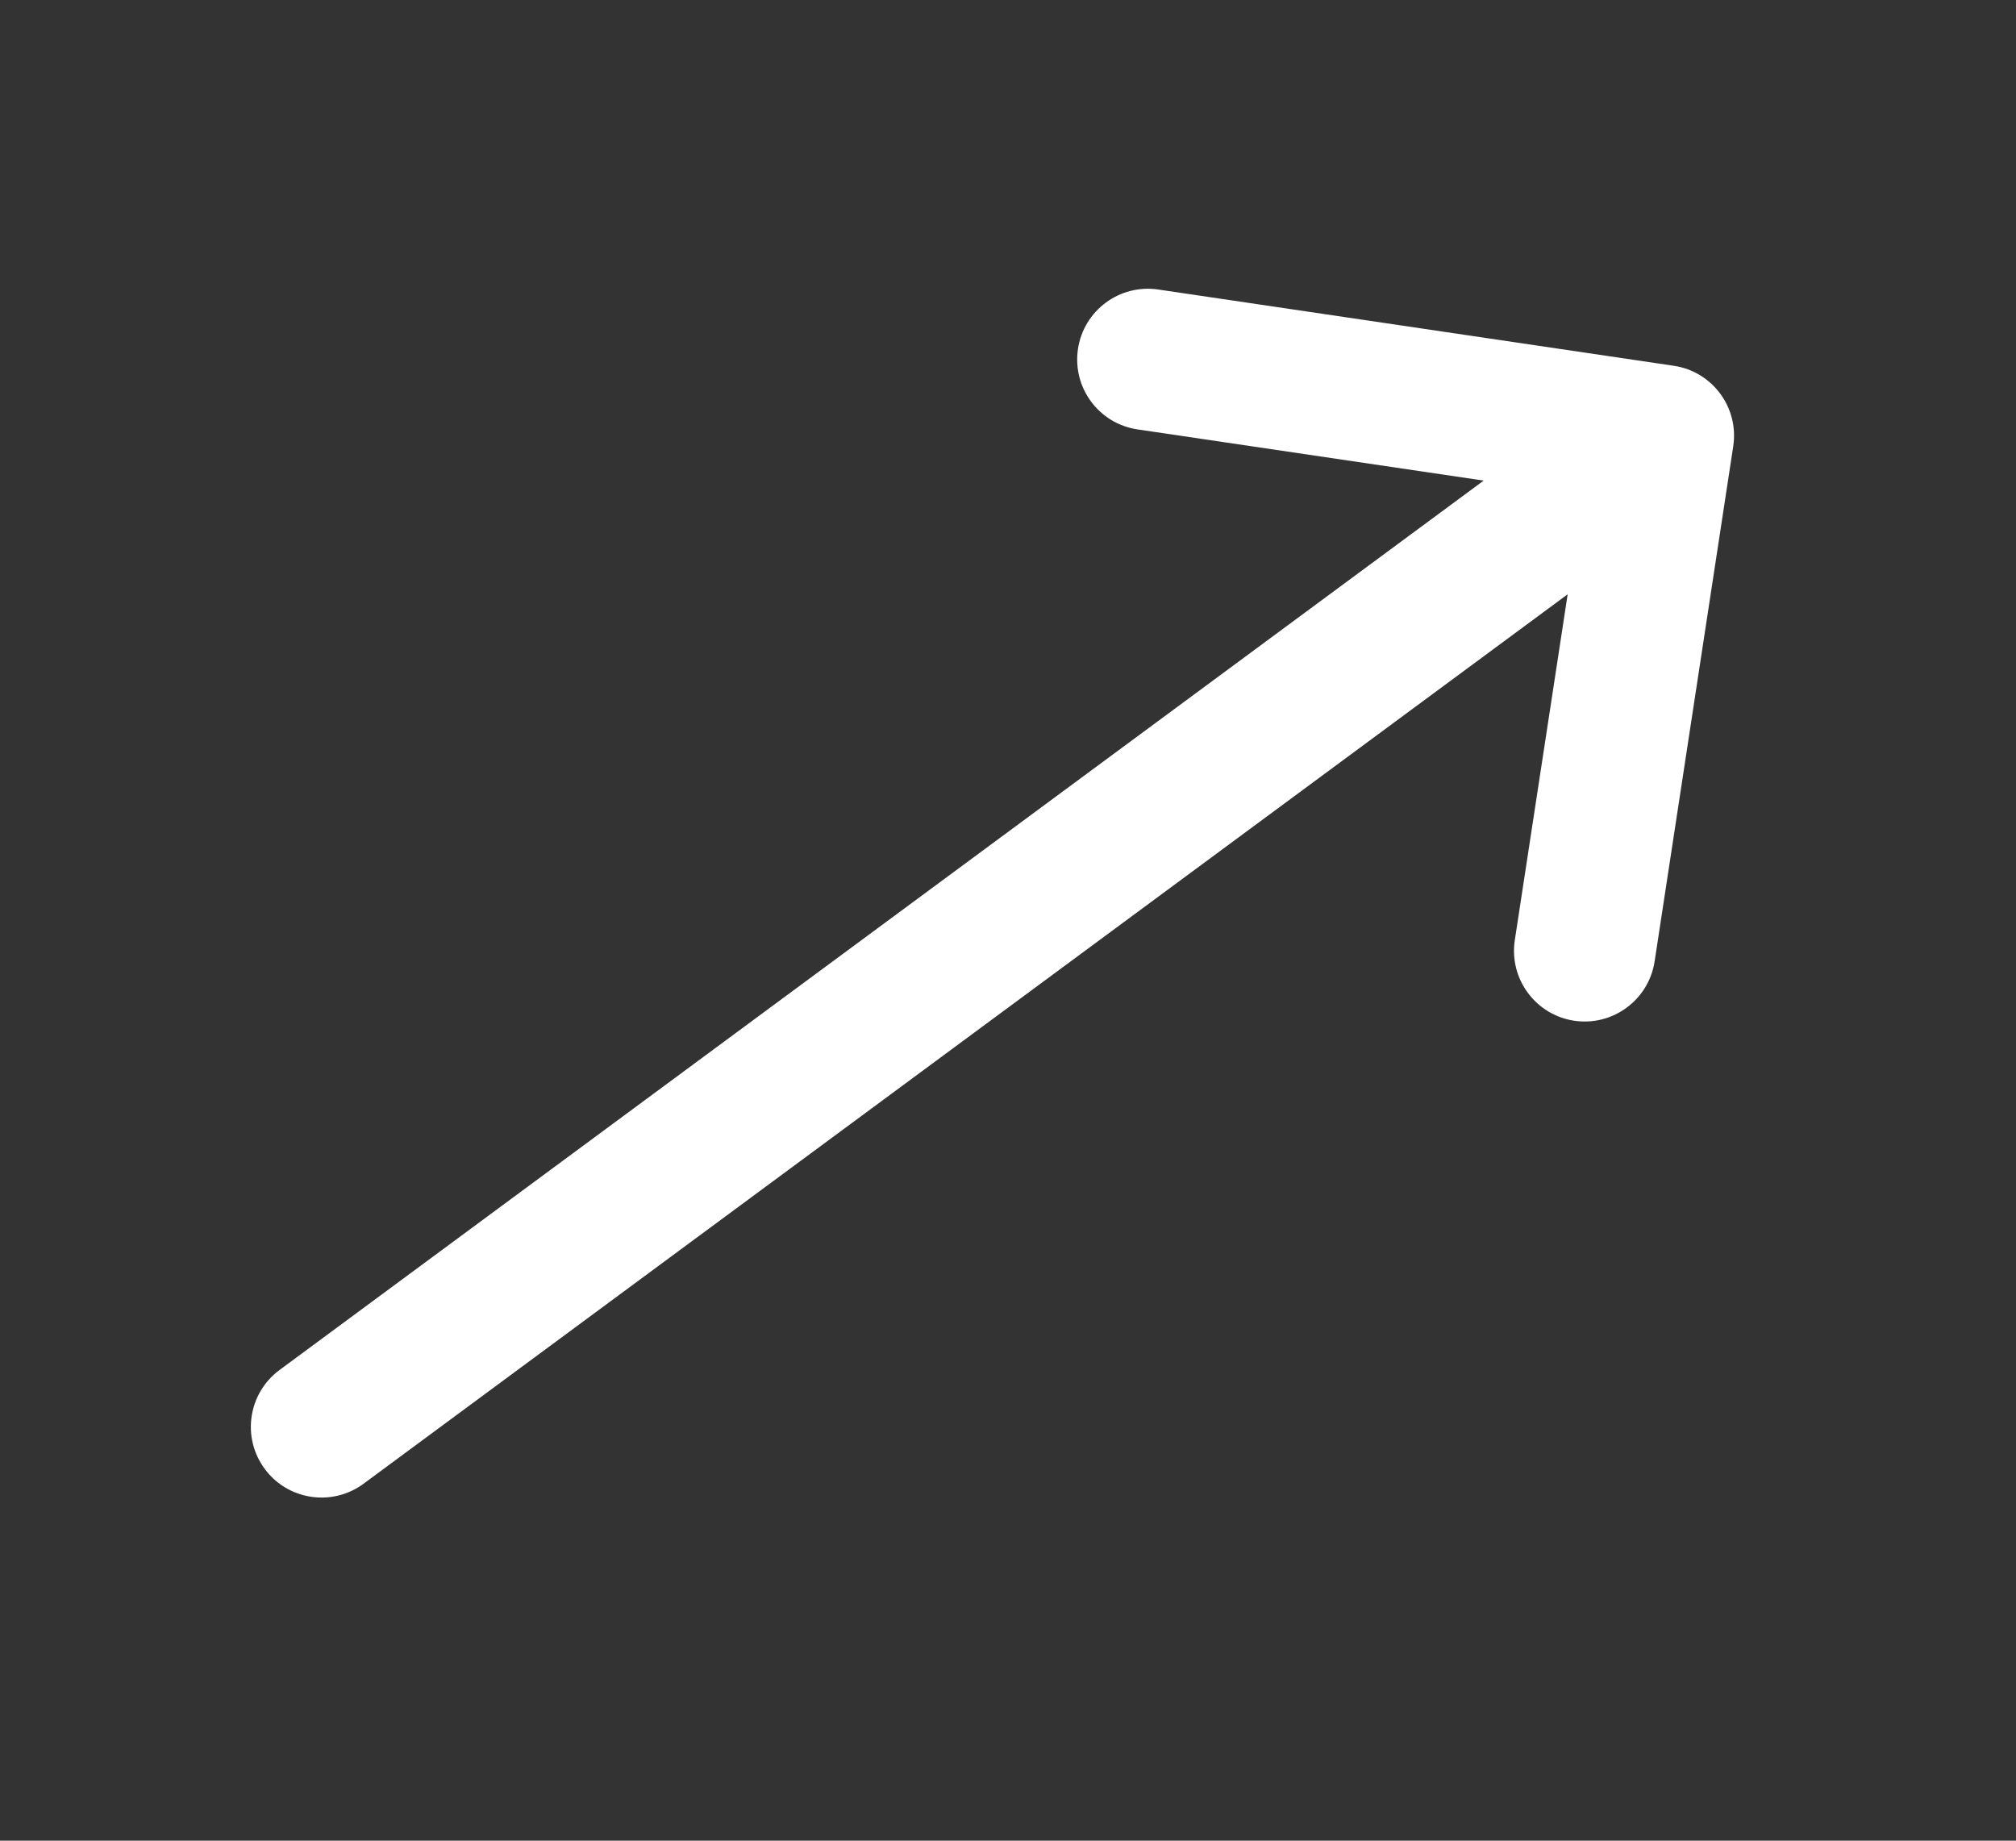
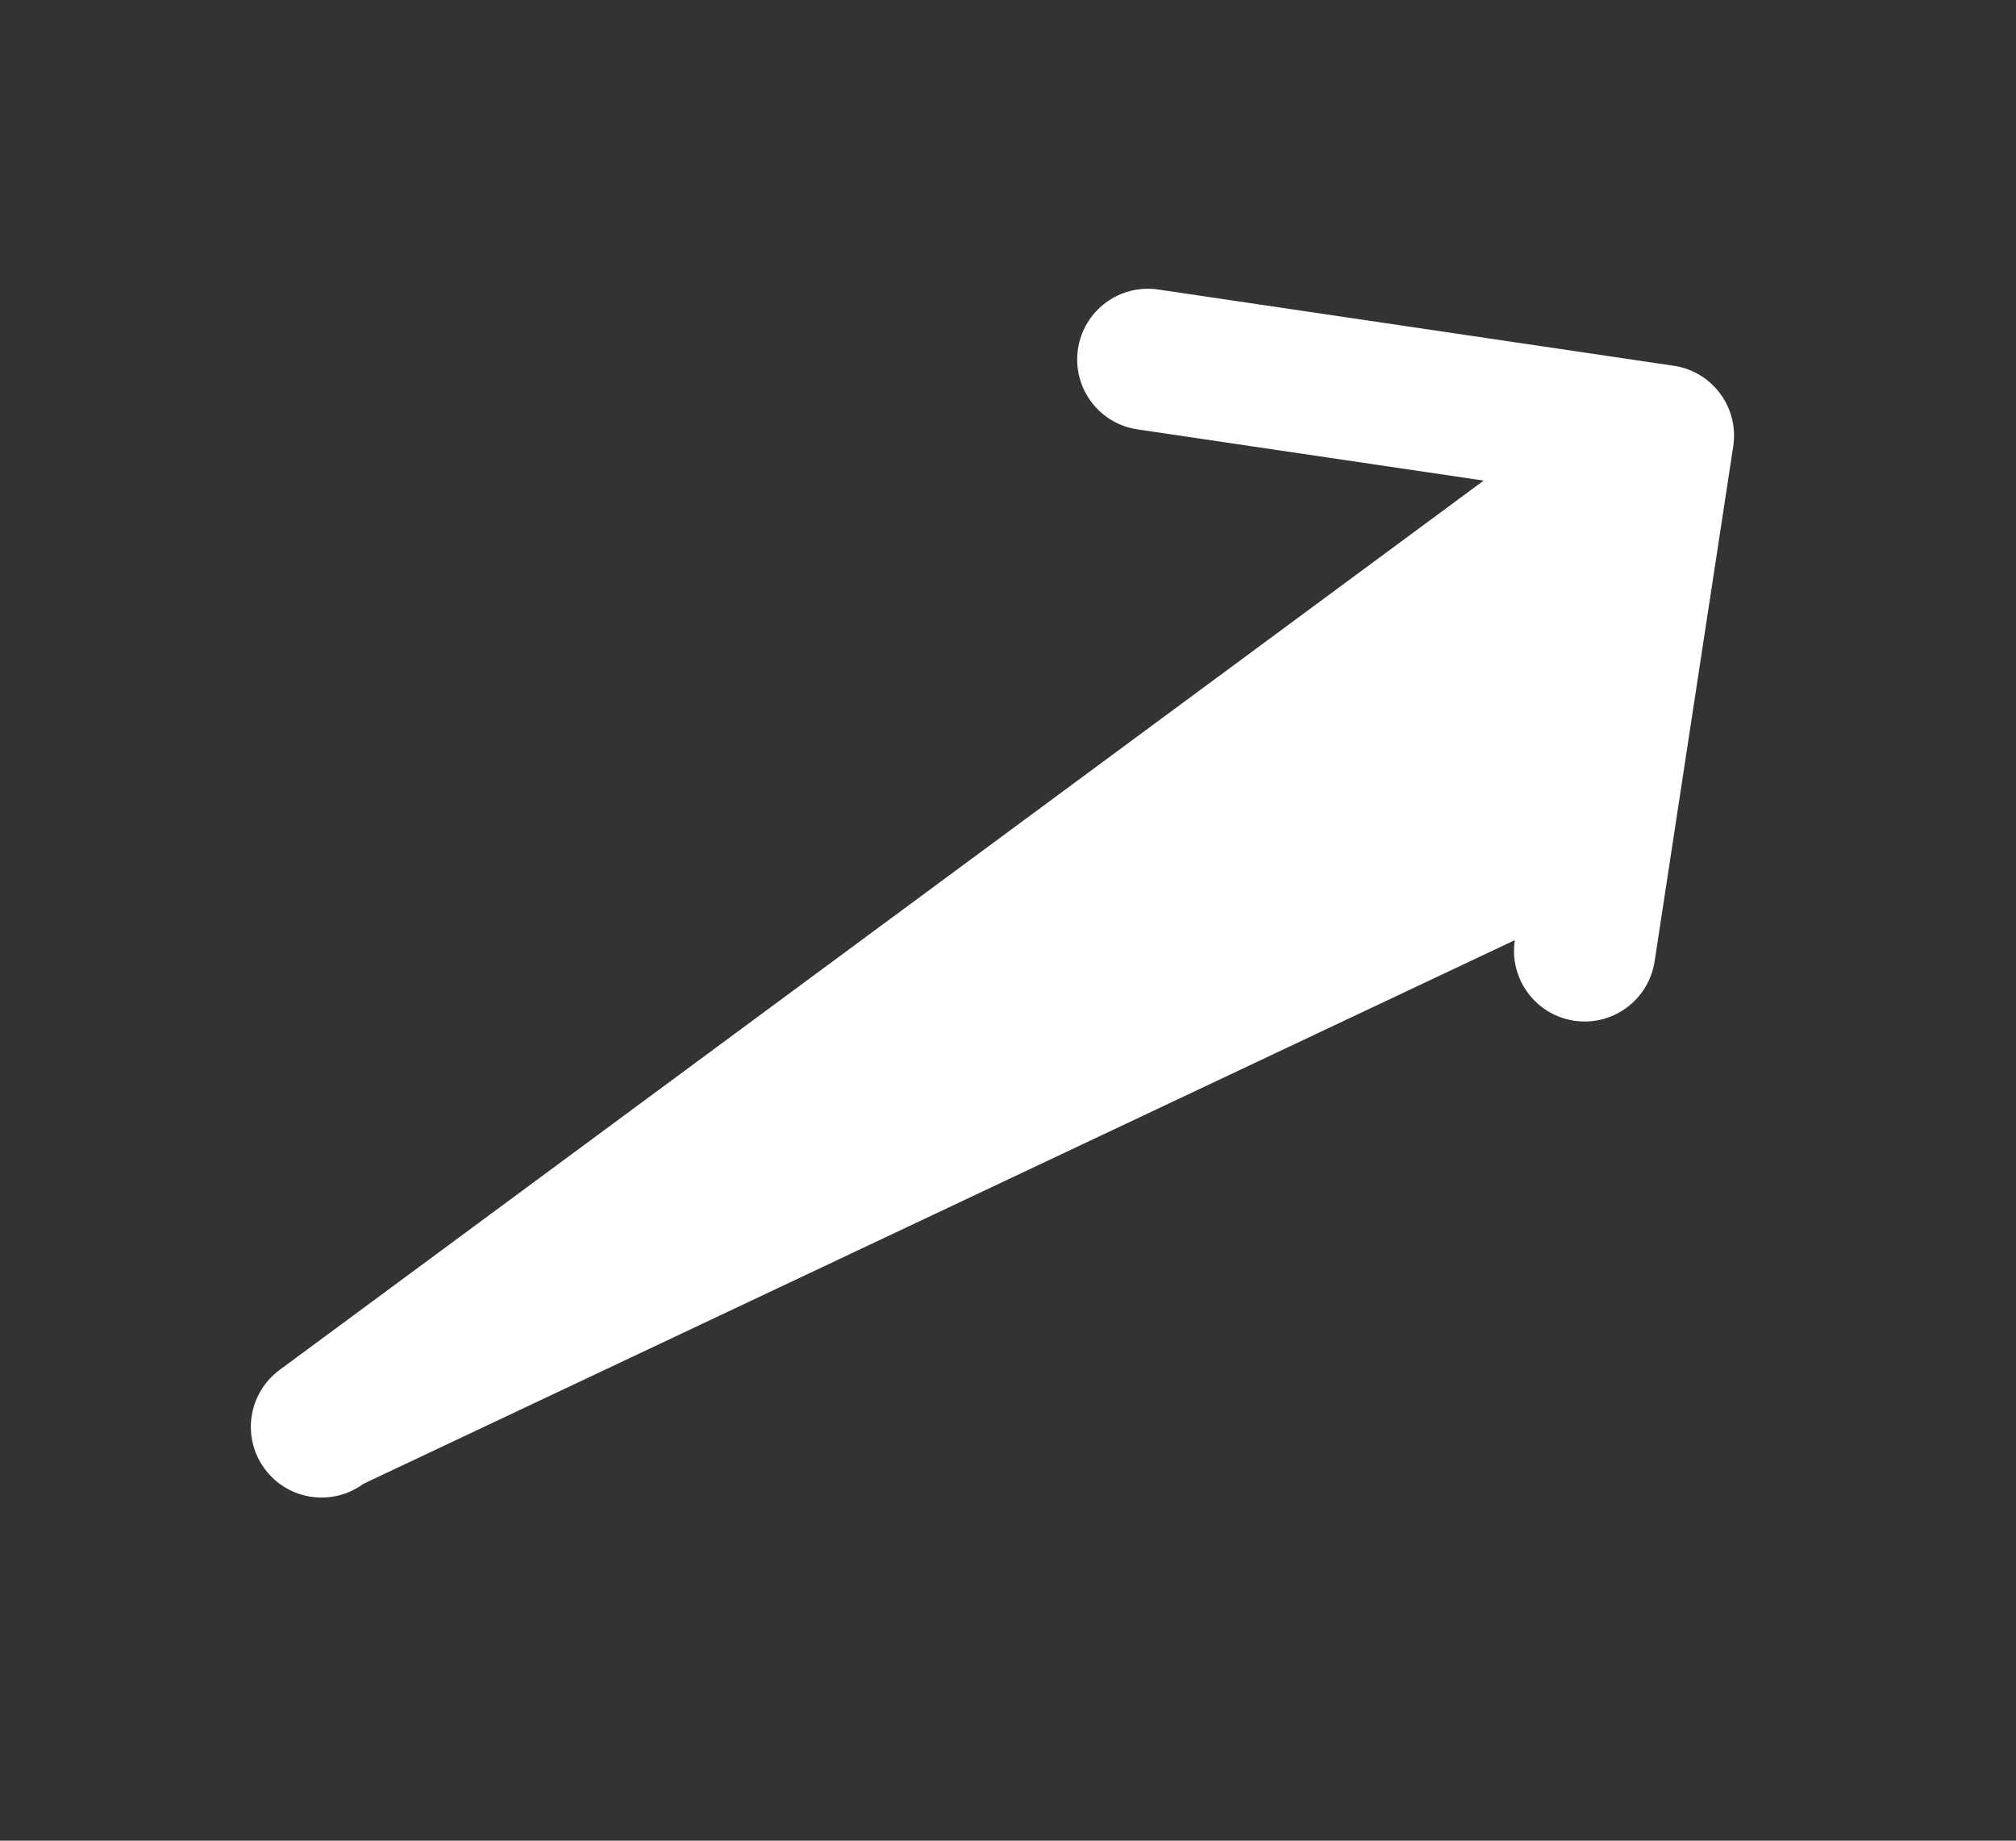
<svg xmlns="http://www.w3.org/2000/svg" width="23" height="21" viewBox="0 0 23 21" fill="none">
  <rect x="0" y="0" width="23" height="21" fill="#333333" stroke="none" />
-   <path d="M19.774 5.091L19.774 5.092L18.877 10.969C18.809 11.409 18.398 11.712 17.957 11.645C17.517 11.577 17.215 11.166 17.282 10.726L17.885 6.78L4.147 16.928C3.789 17.192 3.284 17.116 3.02 16.758C2.755 16.4 2.831 15.895 3.189 15.63L16.927 5.483L12.978 4.899C12.537 4.834 12.233 4.424 12.298 3.983C12.363 3.542 12.774 3.238 13.214 3.303L19.095 4.173L19.096 4.173C19.538 4.239 19.841 4.651 19.774 5.091Z" fill="white" />
+   <path d="M19.774 5.091L19.774 5.092L18.877 10.969C18.809 11.409 18.398 11.712 17.957 11.645C17.517 11.577 17.215 11.166 17.282 10.726L4.147 16.928C3.789 17.192 3.284 17.116 3.02 16.758C2.755 16.4 2.831 15.895 3.189 15.63L16.927 5.483L12.978 4.899C12.537 4.834 12.233 4.424 12.298 3.983C12.363 3.542 12.774 3.238 13.214 3.303L19.095 4.173L19.096 4.173C19.538 4.239 19.841 4.651 19.774 5.091Z" fill="white" />
</svg>